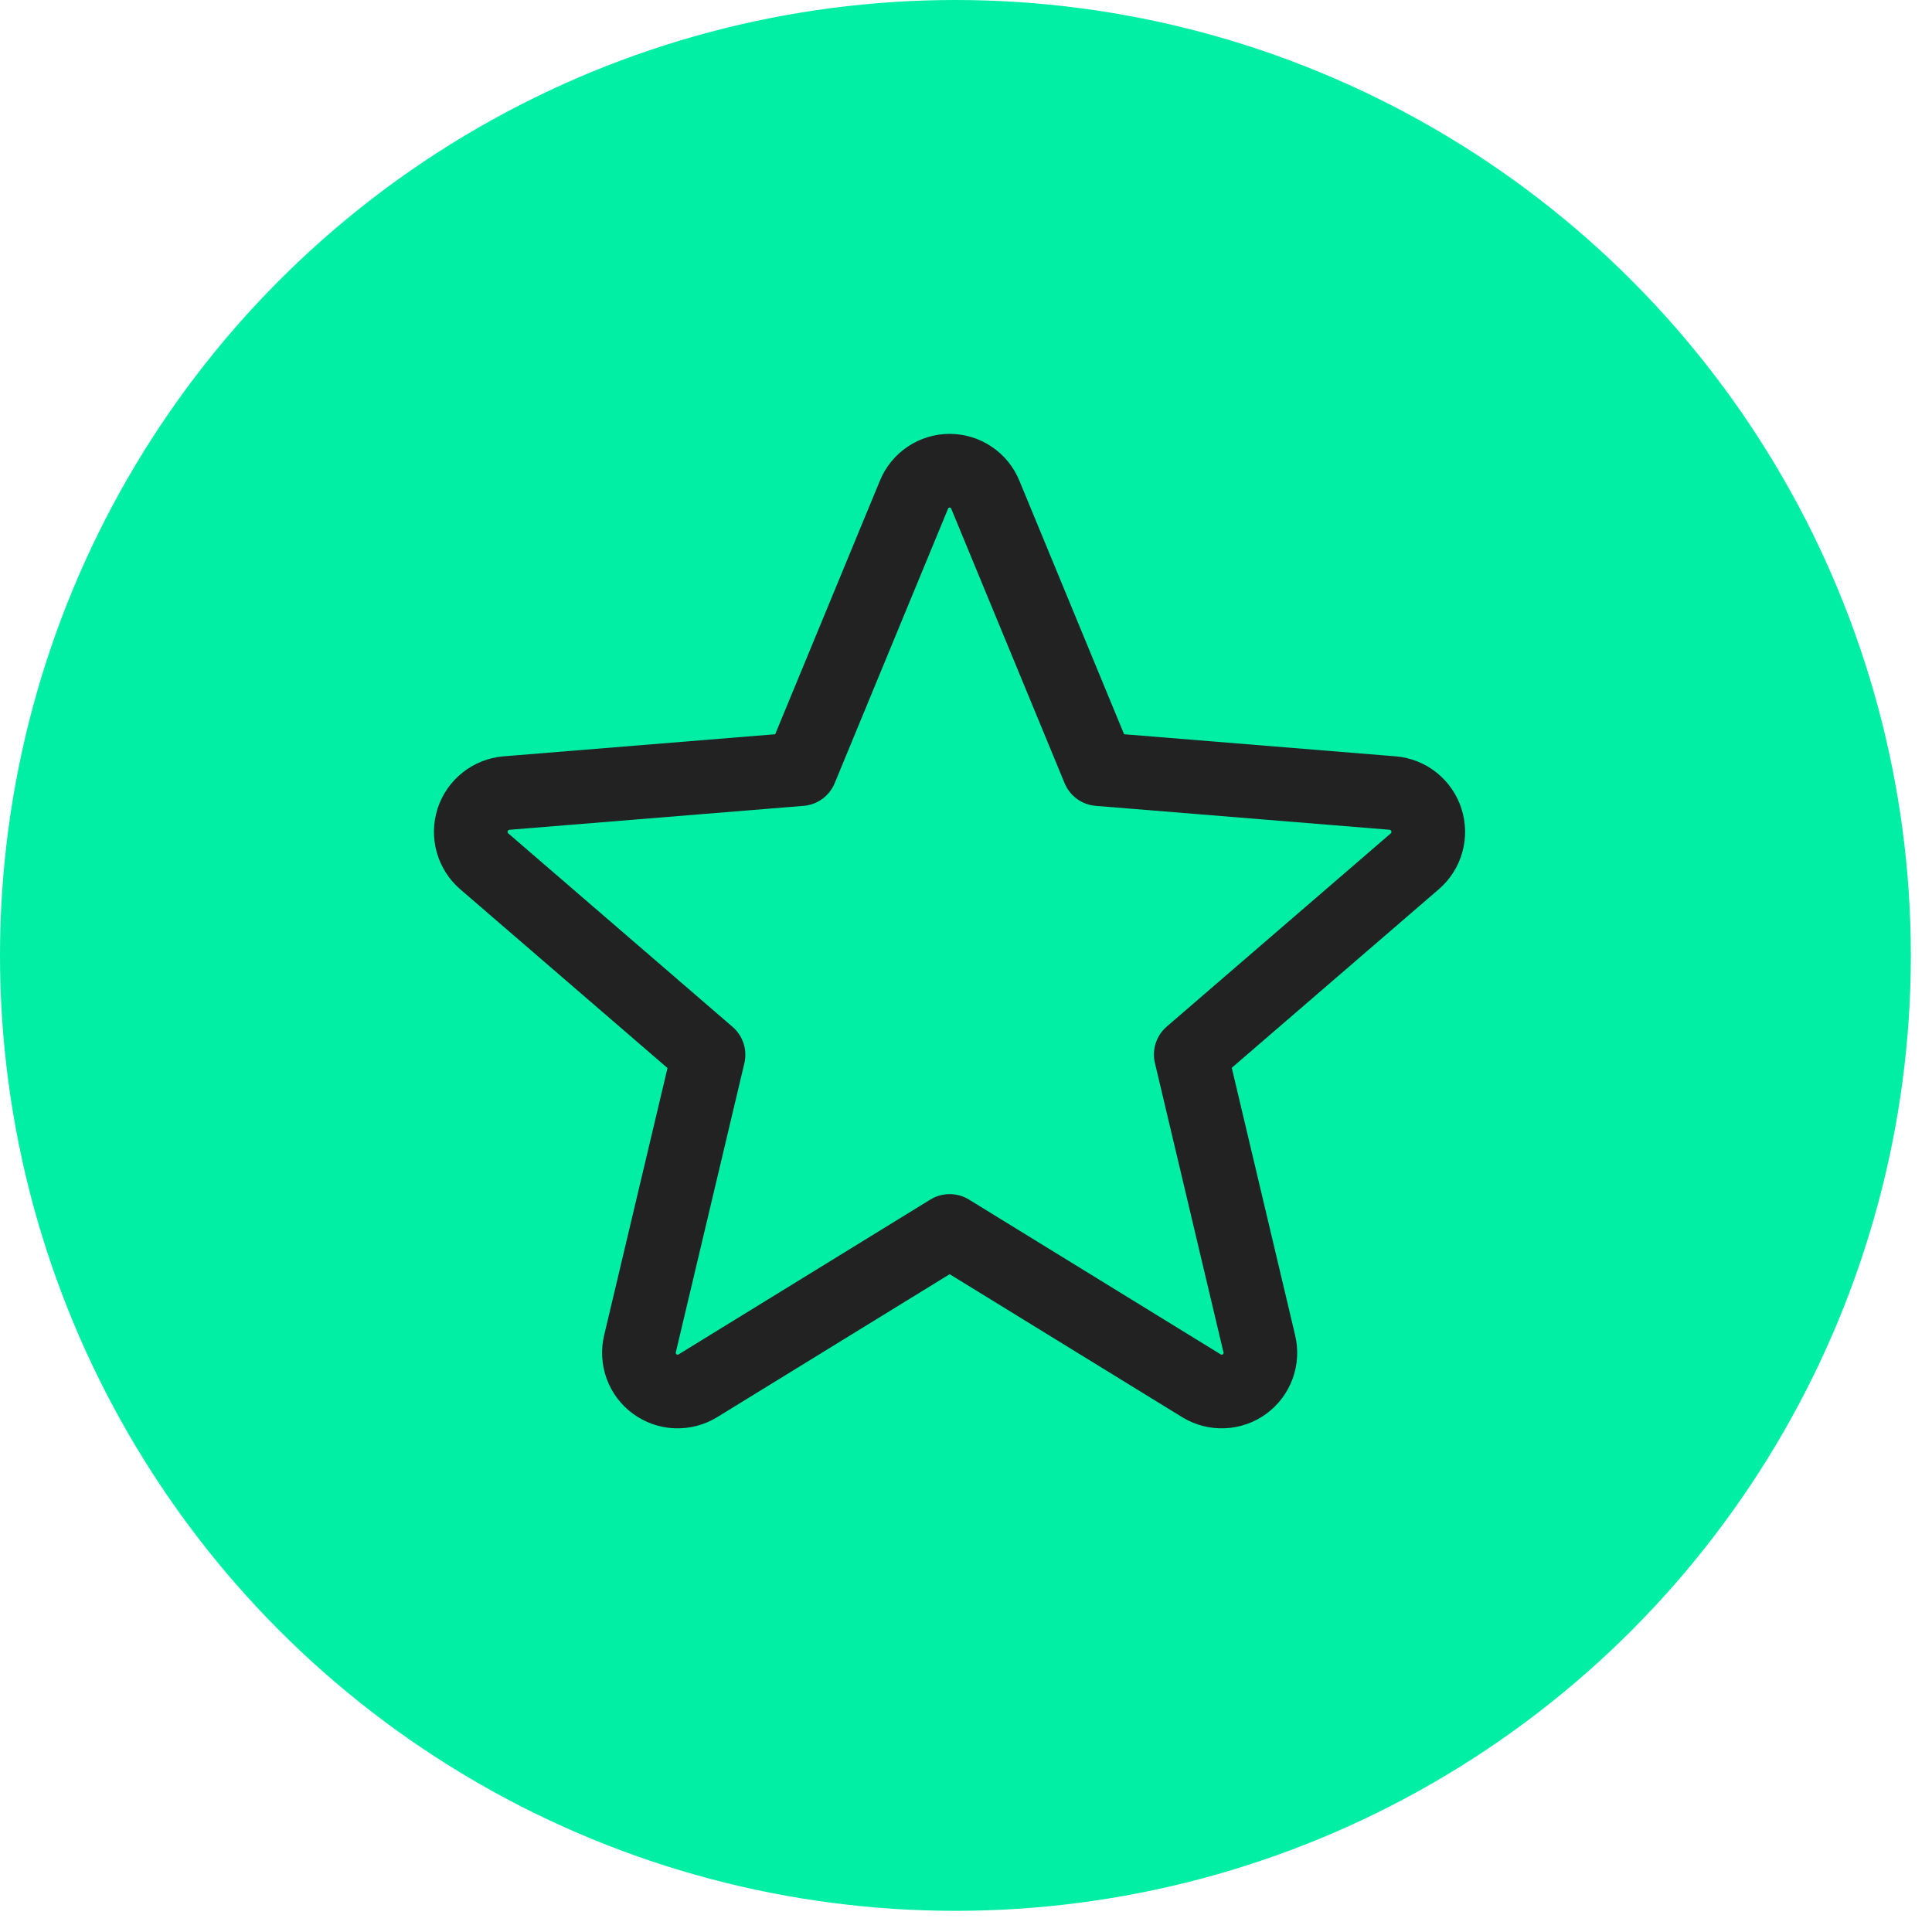
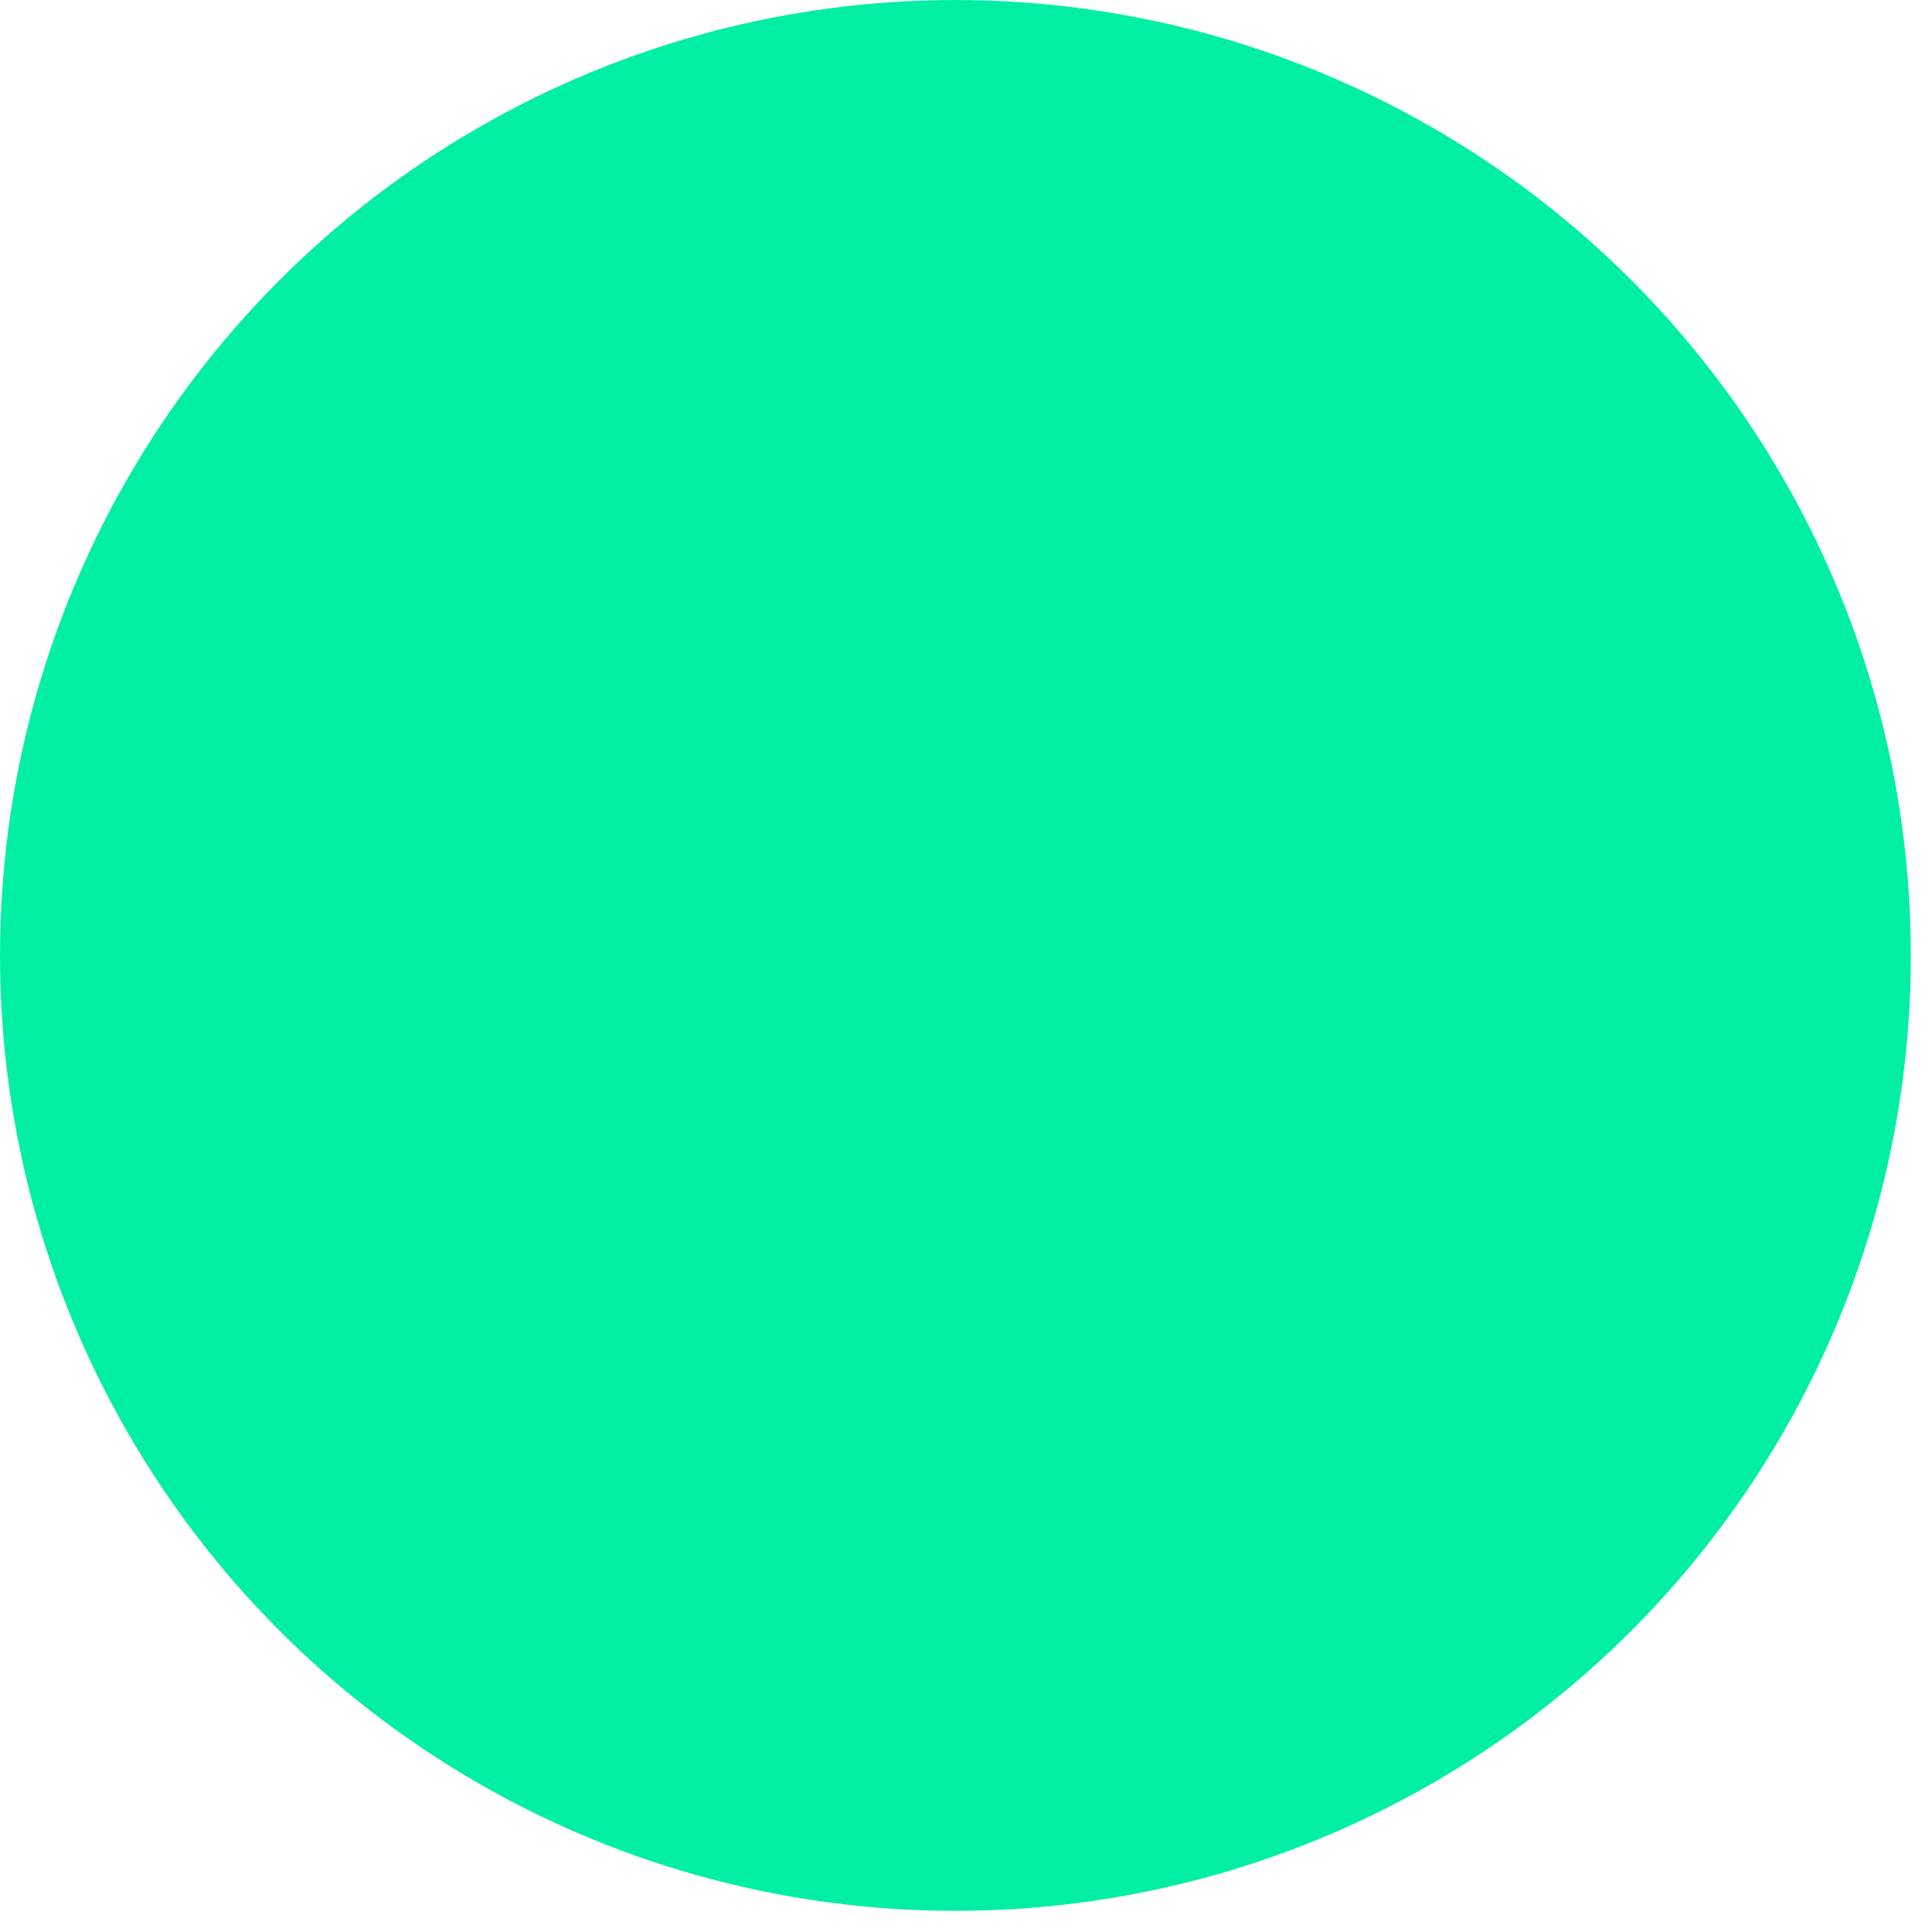
<svg xmlns="http://www.w3.org/2000/svg" width="59" height="59" viewBox="0 0 59 59" fill="none">
  <circle cx="29.177" cy="29.177" r="29.177" fill="#00EFA5" />
  <g clip-path="url(#clip0_1389_7706)">
-     <path d="M29.001 37.591L36.696 42.323C36.895 42.444 37.126 42.503 37.36 42.493C37.593 42.483 37.818 42.404 38.007 42.266C38.195 42.128 38.338 41.937 38.418 41.718C38.498 41.498 38.511 41.26 38.456 41.033L36.364 32.203L43.212 26.297C43.387 26.144 43.513 25.943 43.574 25.719C43.636 25.495 43.63 25.258 43.559 25.037C43.487 24.815 43.352 24.62 43.171 24.475C42.99 24.329 42.77 24.241 42.538 24.219L33.551 23.488L30.089 15.106C30.001 14.89 29.85 14.705 29.656 14.575C29.462 14.444 29.234 14.375 29.001 14.375C28.767 14.375 28.539 14.444 28.345 14.575C28.151 14.705 28 14.89 27.912 15.106L24.45 23.488L15.463 24.219C15.23 24.239 15.008 24.328 14.825 24.474C14.642 24.619 14.506 24.816 14.434 25.038C14.363 25.261 14.358 25.5 14.421 25.725C14.484 25.95 14.612 26.151 14.789 26.304L21.637 32.211L19.545 41.033C19.49 41.26 19.503 41.498 19.583 41.718C19.663 41.937 19.806 42.128 19.995 42.266C20.183 42.404 20.408 42.483 20.642 42.493C20.875 42.503 21.106 42.444 21.306 42.323L29.001 37.591Z" stroke="#222222" stroke-width="2.25" stroke-linecap="round" stroke-linejoin="round" />
+     <path d="M29.001 37.591L36.696 42.323C36.895 42.444 37.126 42.503 37.36 42.493C37.593 42.483 37.818 42.404 38.007 42.266C38.195 42.128 38.338 41.937 38.418 41.718C38.498 41.498 38.511 41.26 38.456 41.033L36.364 32.203L43.212 26.297C43.387 26.144 43.513 25.943 43.574 25.719C43.636 25.495 43.63 25.258 43.559 25.037C43.487 24.815 43.352 24.62 43.171 24.475C42.99 24.329 42.77 24.241 42.538 24.219L33.551 23.488L30.089 15.106C30.001 14.89 29.85 14.705 29.656 14.575C28.767 14.375 28.539 14.444 28.345 14.575C28.151 14.705 28 14.89 27.912 15.106L24.45 23.488L15.463 24.219C15.23 24.239 15.008 24.328 14.825 24.474C14.642 24.619 14.506 24.816 14.434 25.038C14.363 25.261 14.358 25.5 14.421 25.725C14.484 25.95 14.612 26.151 14.789 26.304L21.637 32.211L19.545 41.033C19.49 41.26 19.503 41.498 19.583 41.718C19.663 41.937 19.806 42.128 19.995 42.266C20.183 42.404 20.408 42.483 20.642 42.493C20.875 42.503 21.106 42.444 21.306 42.323L29.001 37.591Z" stroke="#222222" stroke-width="2.25" stroke-linecap="round" stroke-linejoin="round" />
  </g>
  <defs>
    <clipPath id="clip0_1389_7706">
-       <rect width="36" height="36" fill="white" transform="translate(11 11)" />
-     </clipPath>
+       </clipPath>
  </defs>
</svg>